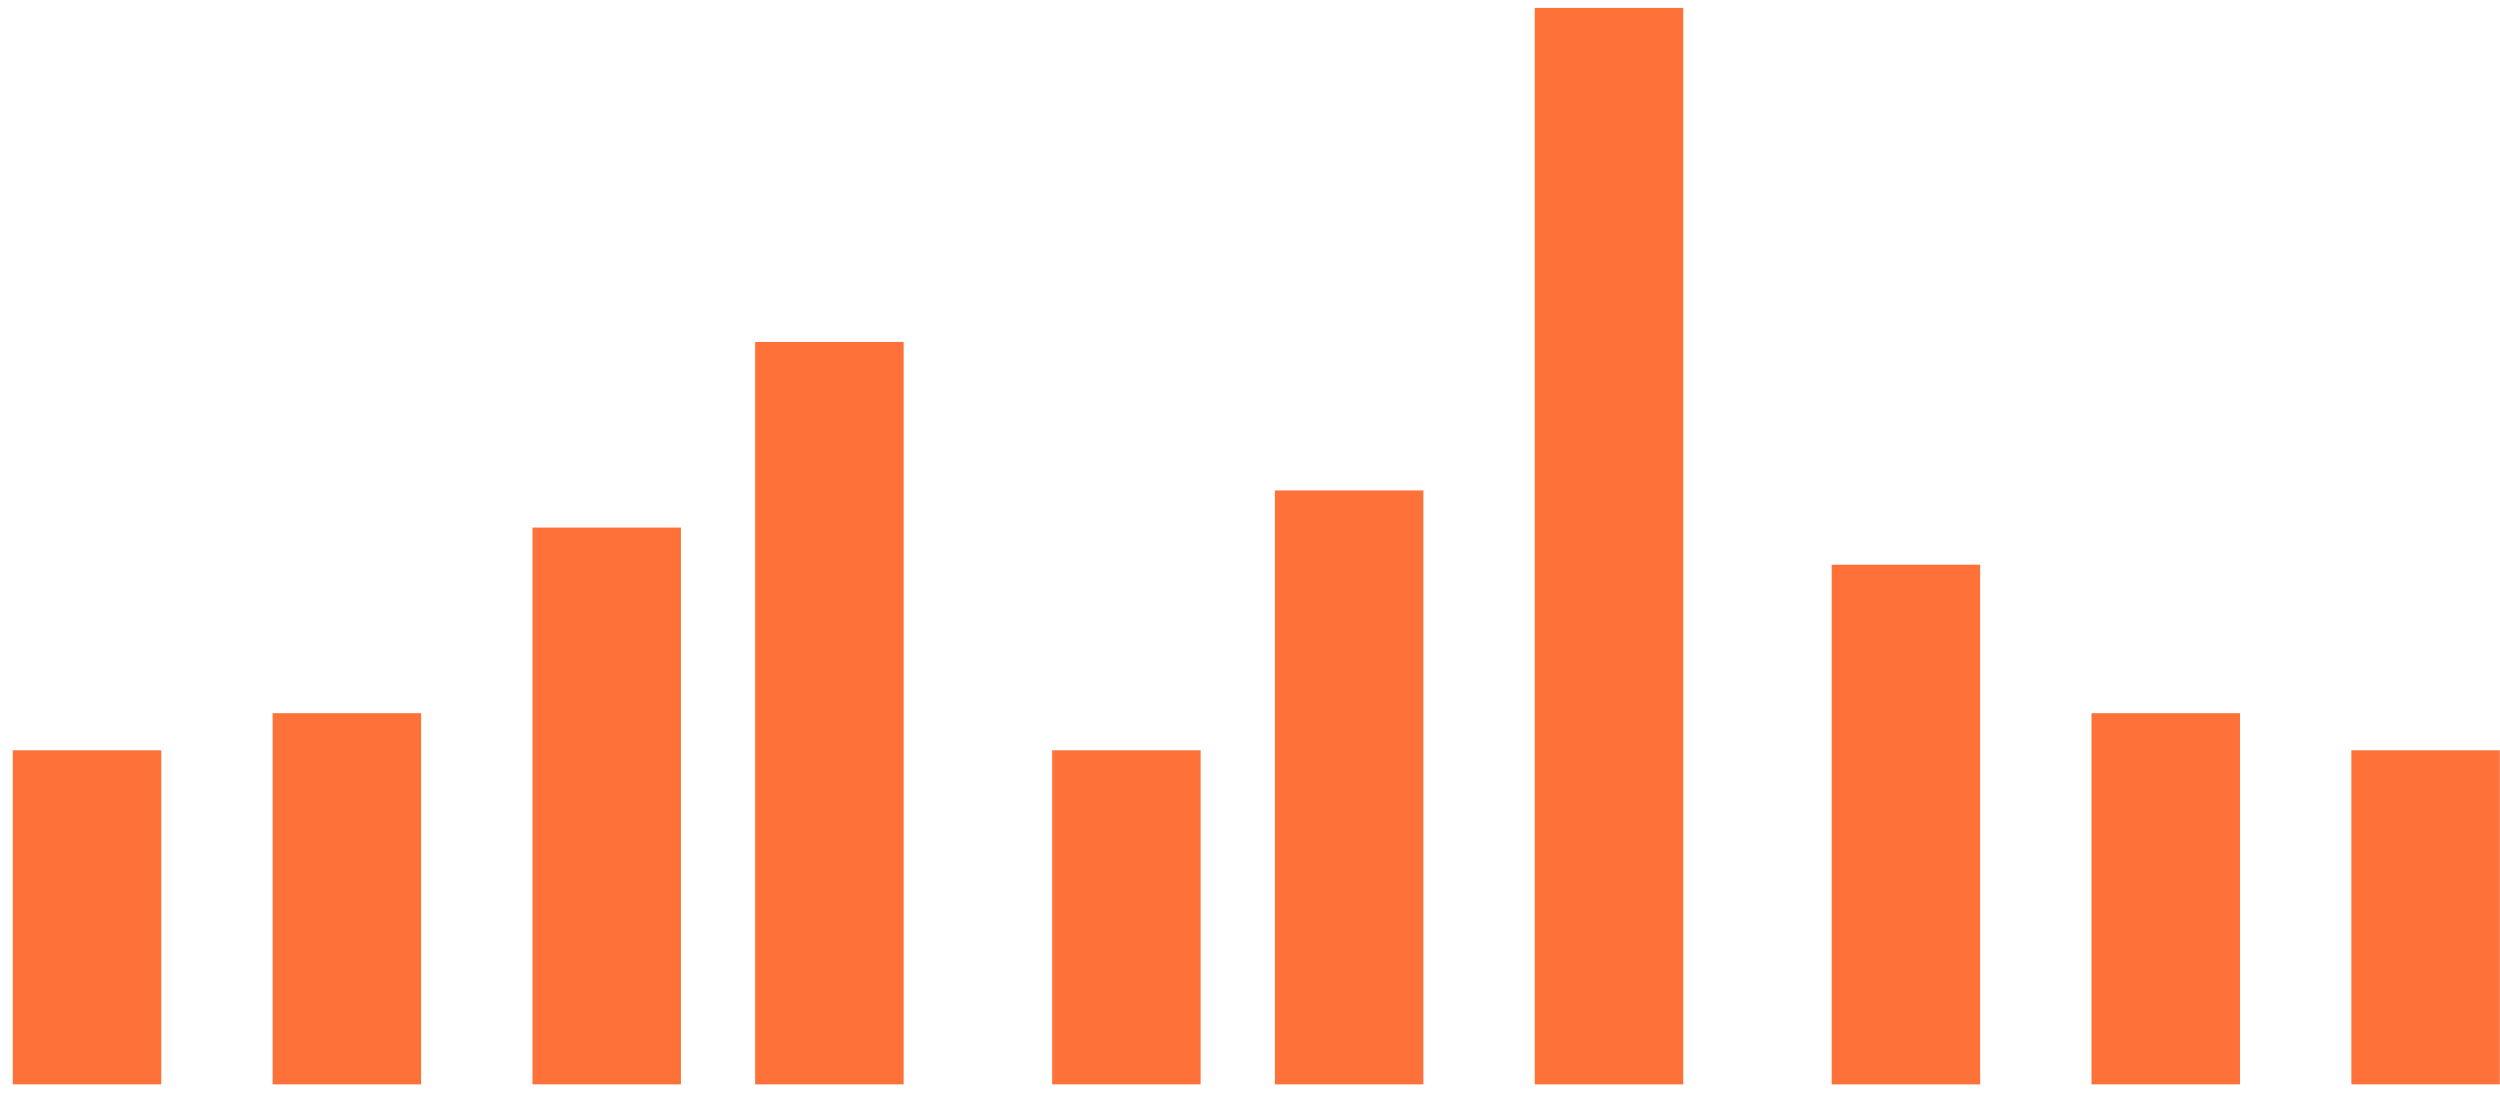
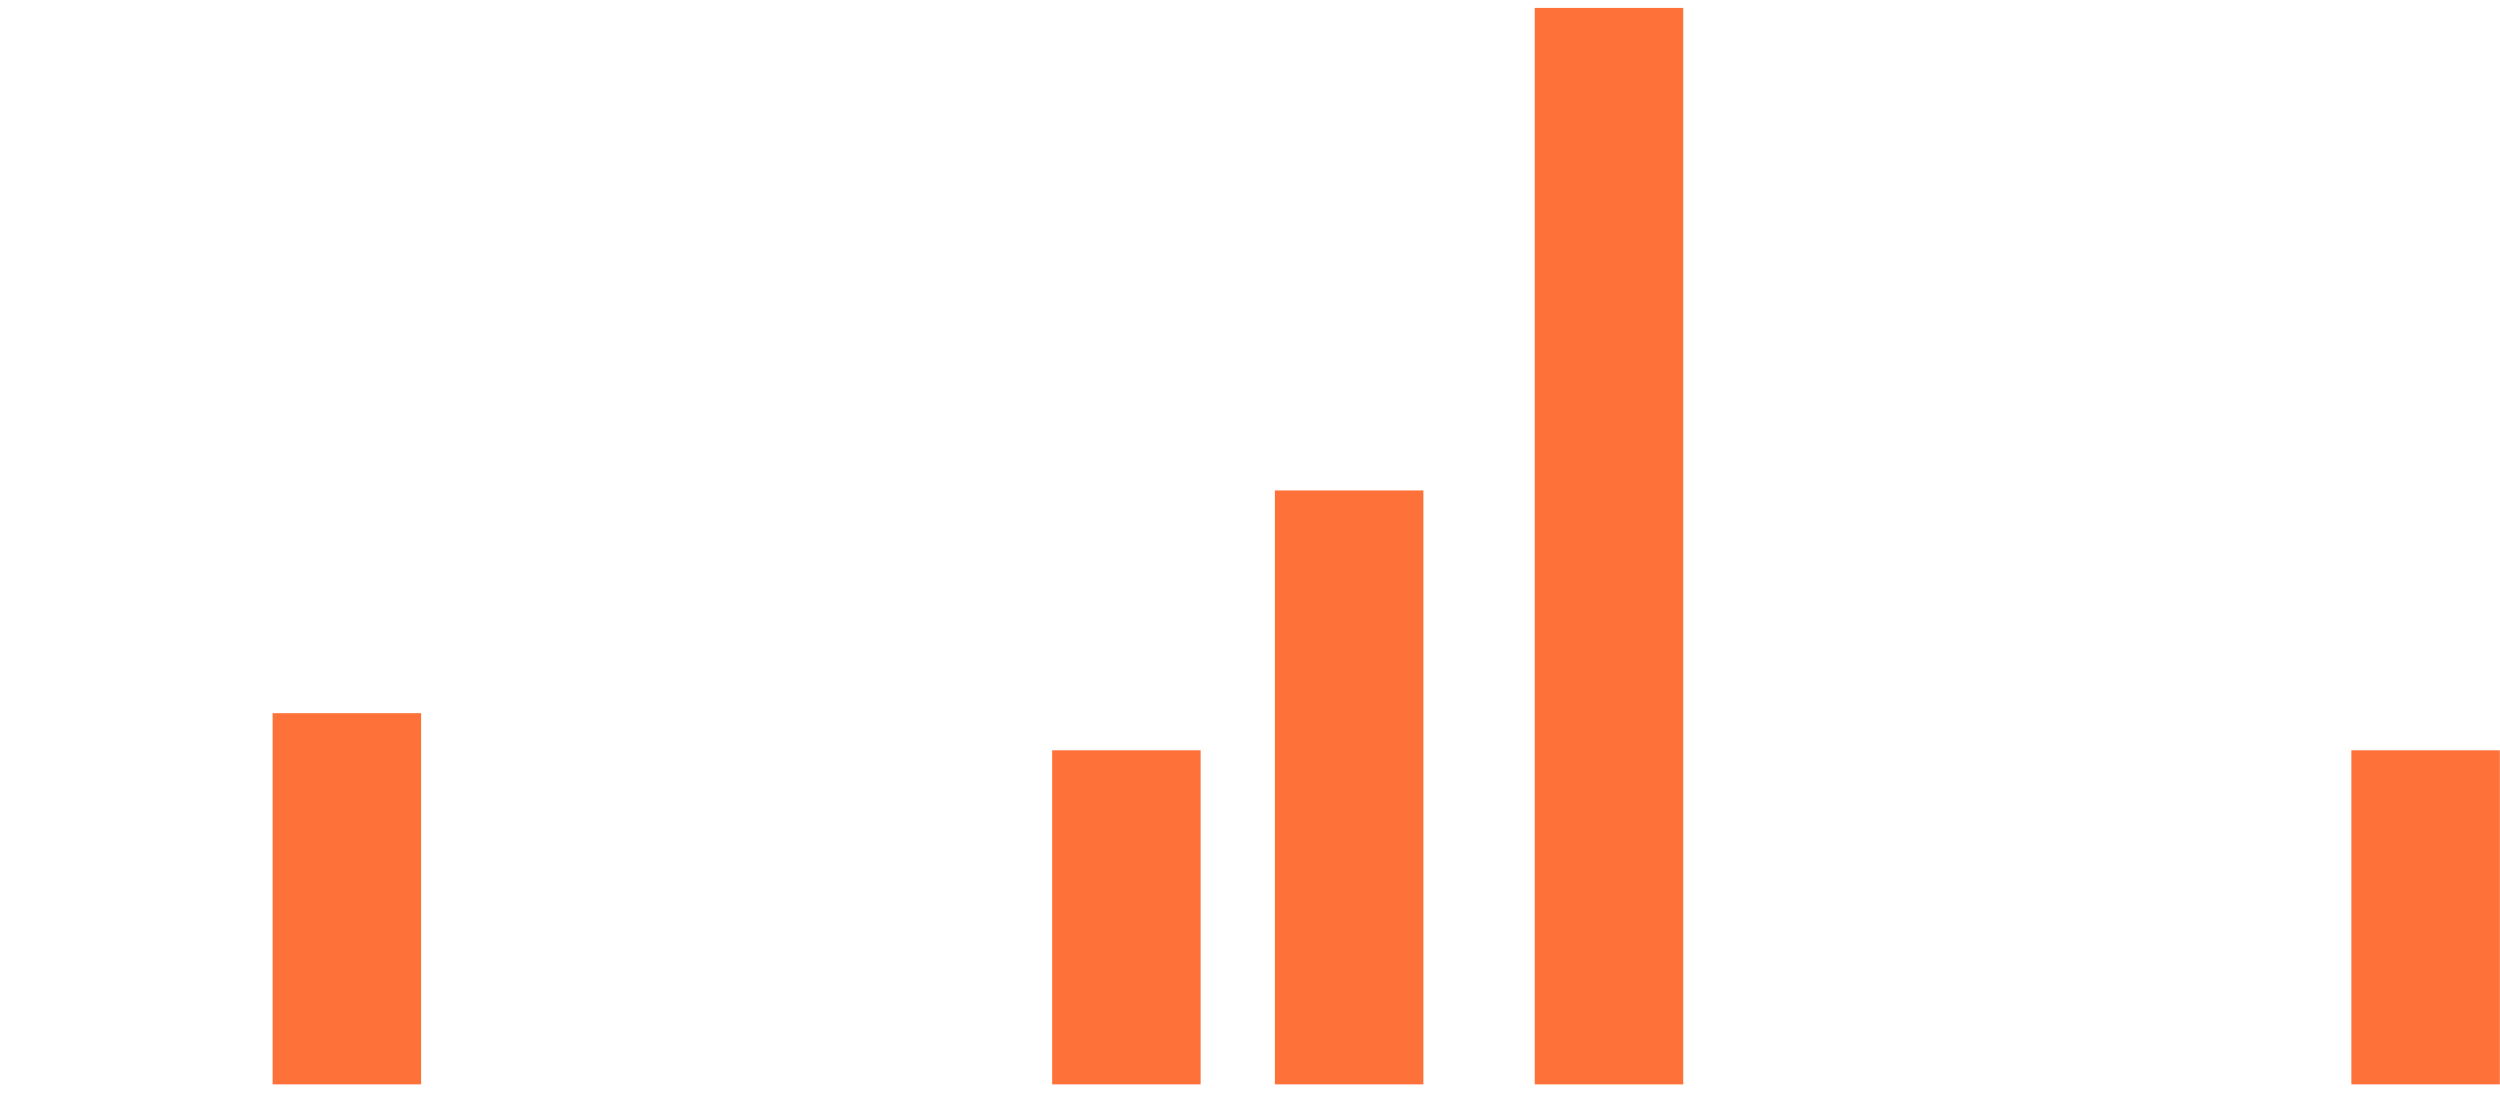
<svg xmlns="http://www.w3.org/2000/svg" width="79" height="35" viewBox="0 0 79 35" fill="none">
-   <rect x="0.404" y="23.709" width="4.692" height="10.557" fill="#FE7239" />
  <rect x="8.615" y="22.536" width="4.692" height="11.73" fill="#FE7239" />
-   <rect x="16.826" y="16.671" width="4.692" height="17.595" fill="#FE7239" />
-   <rect x="23.863" y="10.806" width="4.692" height="23.46" fill="#FE7239" />
  <rect x="33.248" y="23.709" width="4.692" height="10.557" fill="#FE7239" />
  <rect x="40.287" y="15.498" width="4.692" height="18.768" fill="#FE7239" />
  <rect x="48.498" y="0.25" width="4.692" height="34.017" fill="#FE7239" />
-   <rect x="57.881" y="17.845" width="4.692" height="16.422" fill="#FE7239" />
-   <rect x="66.092" y="22.536" width="4.692" height="11.73" fill="#FE7239" />
  <rect x="74.303" y="23.709" width="4.692" height="10.557" fill="#FE7239" />
</svg>